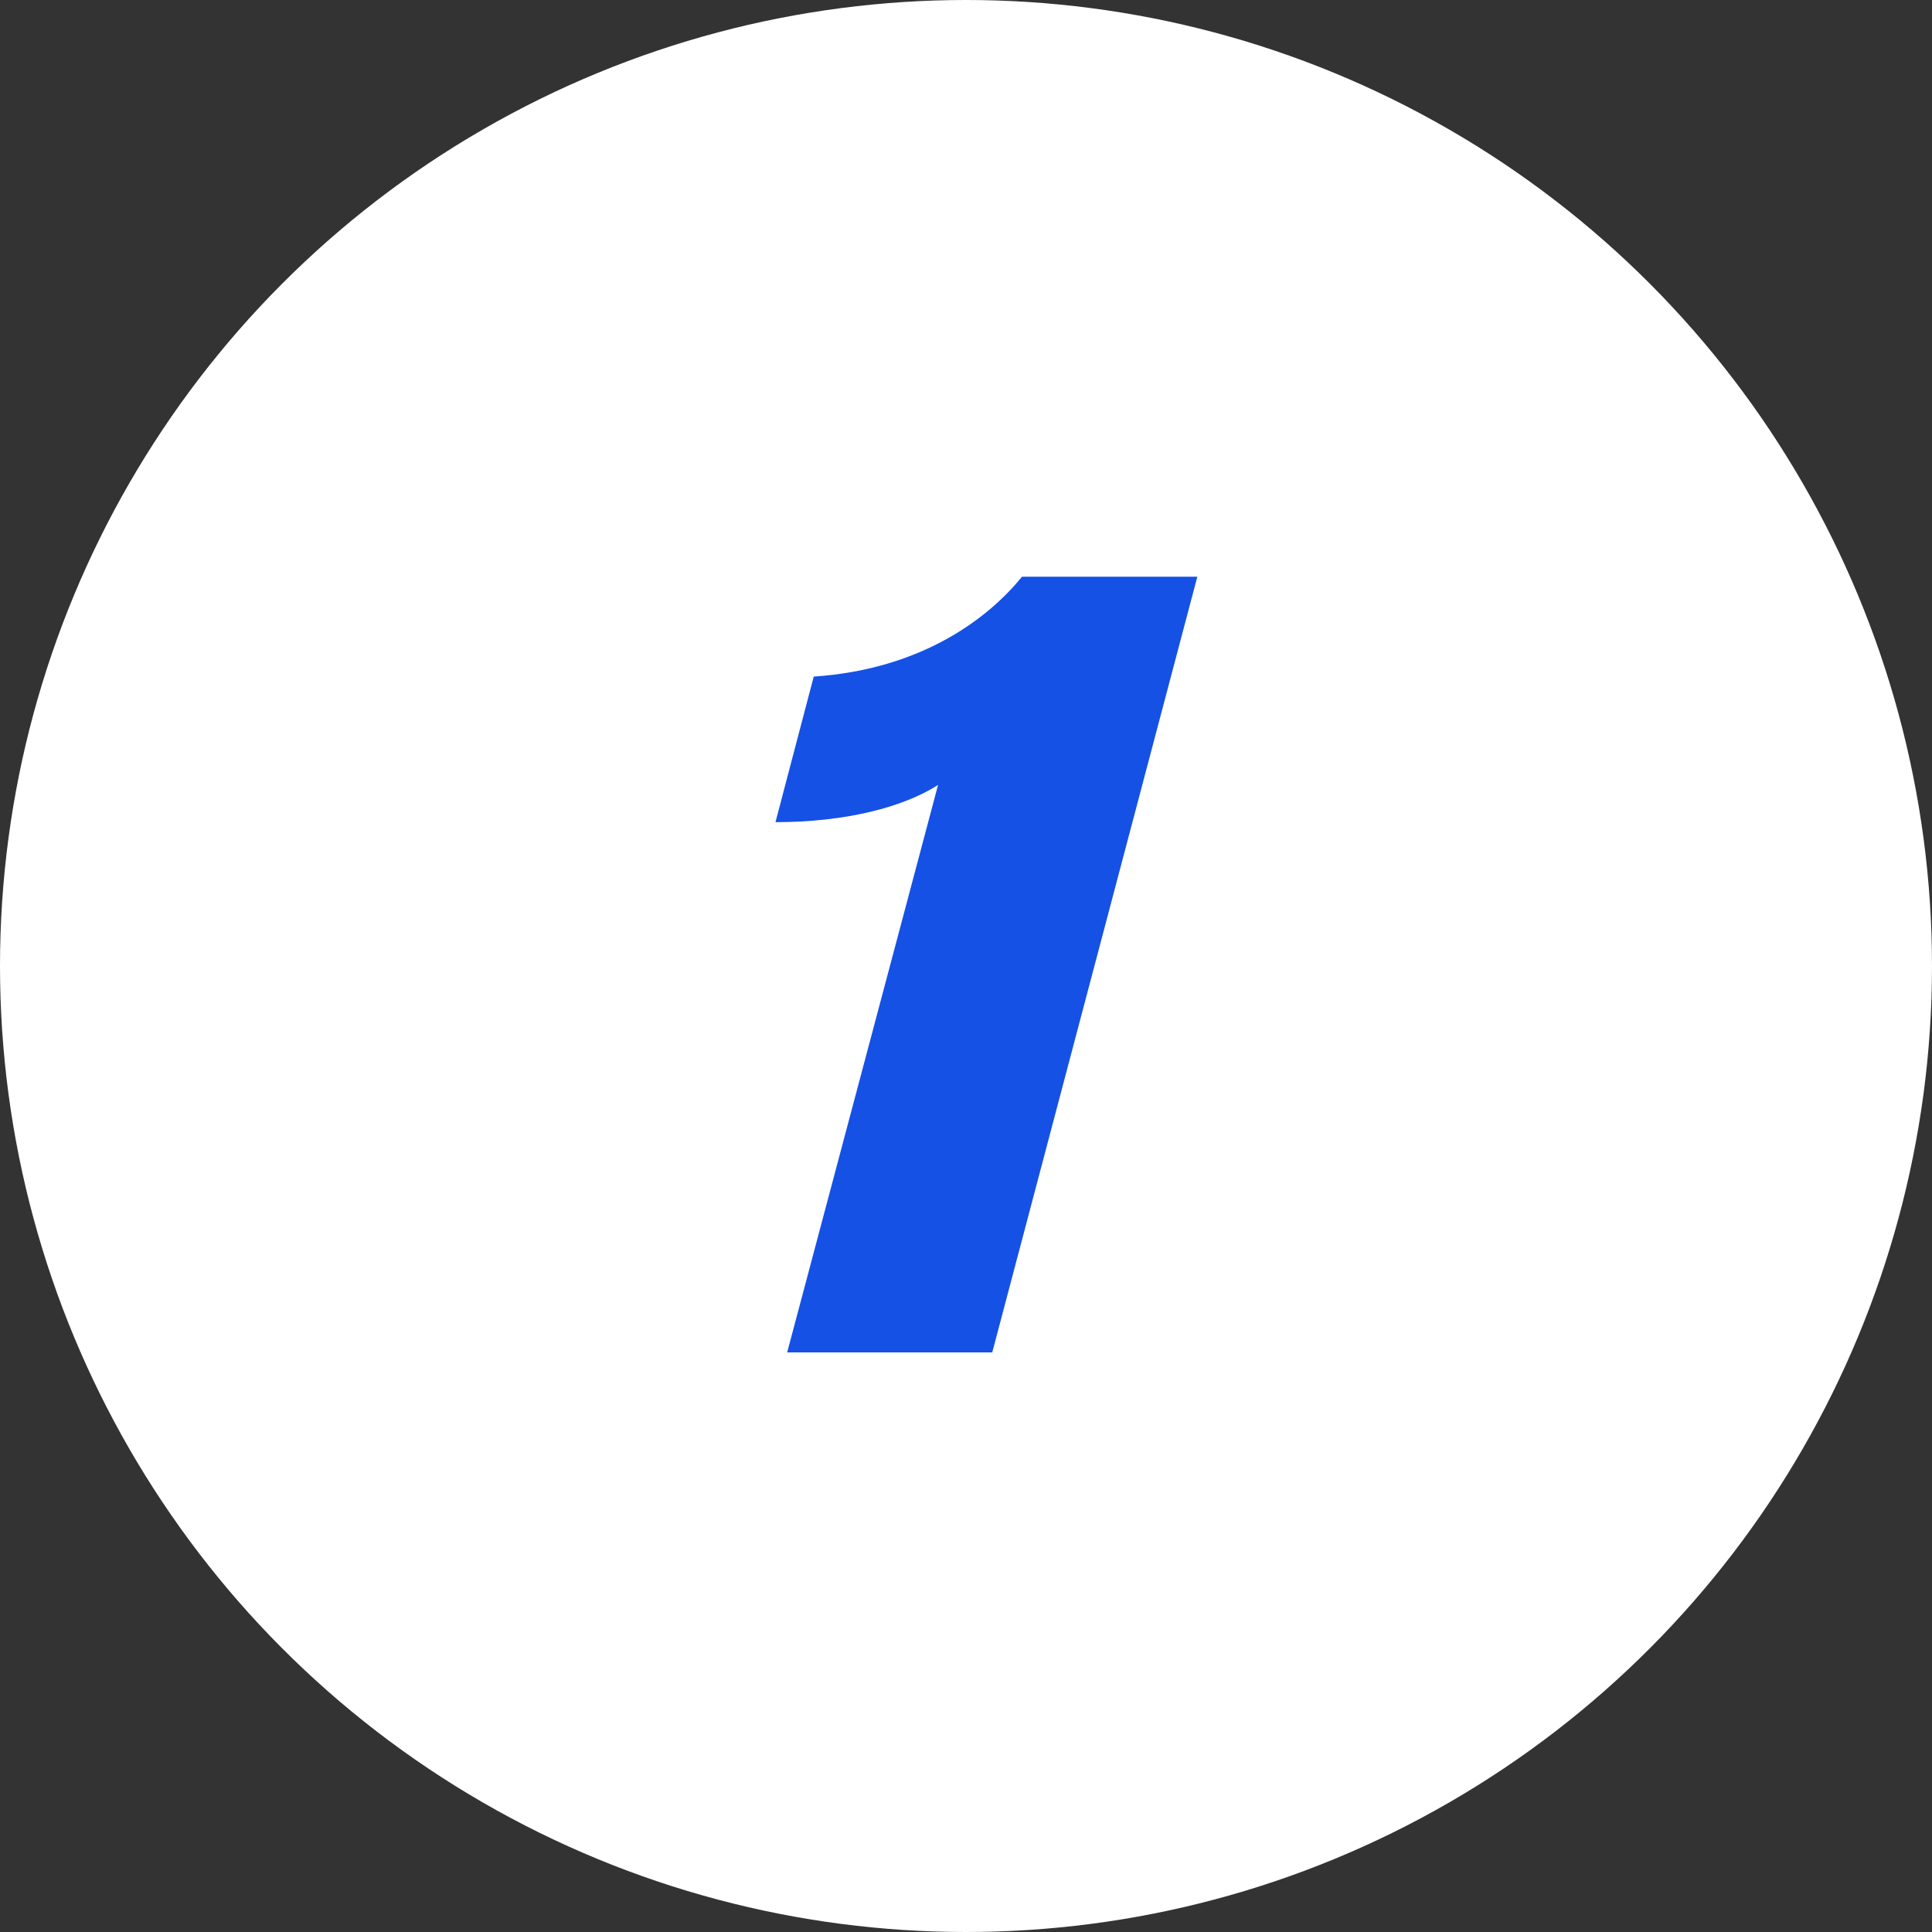
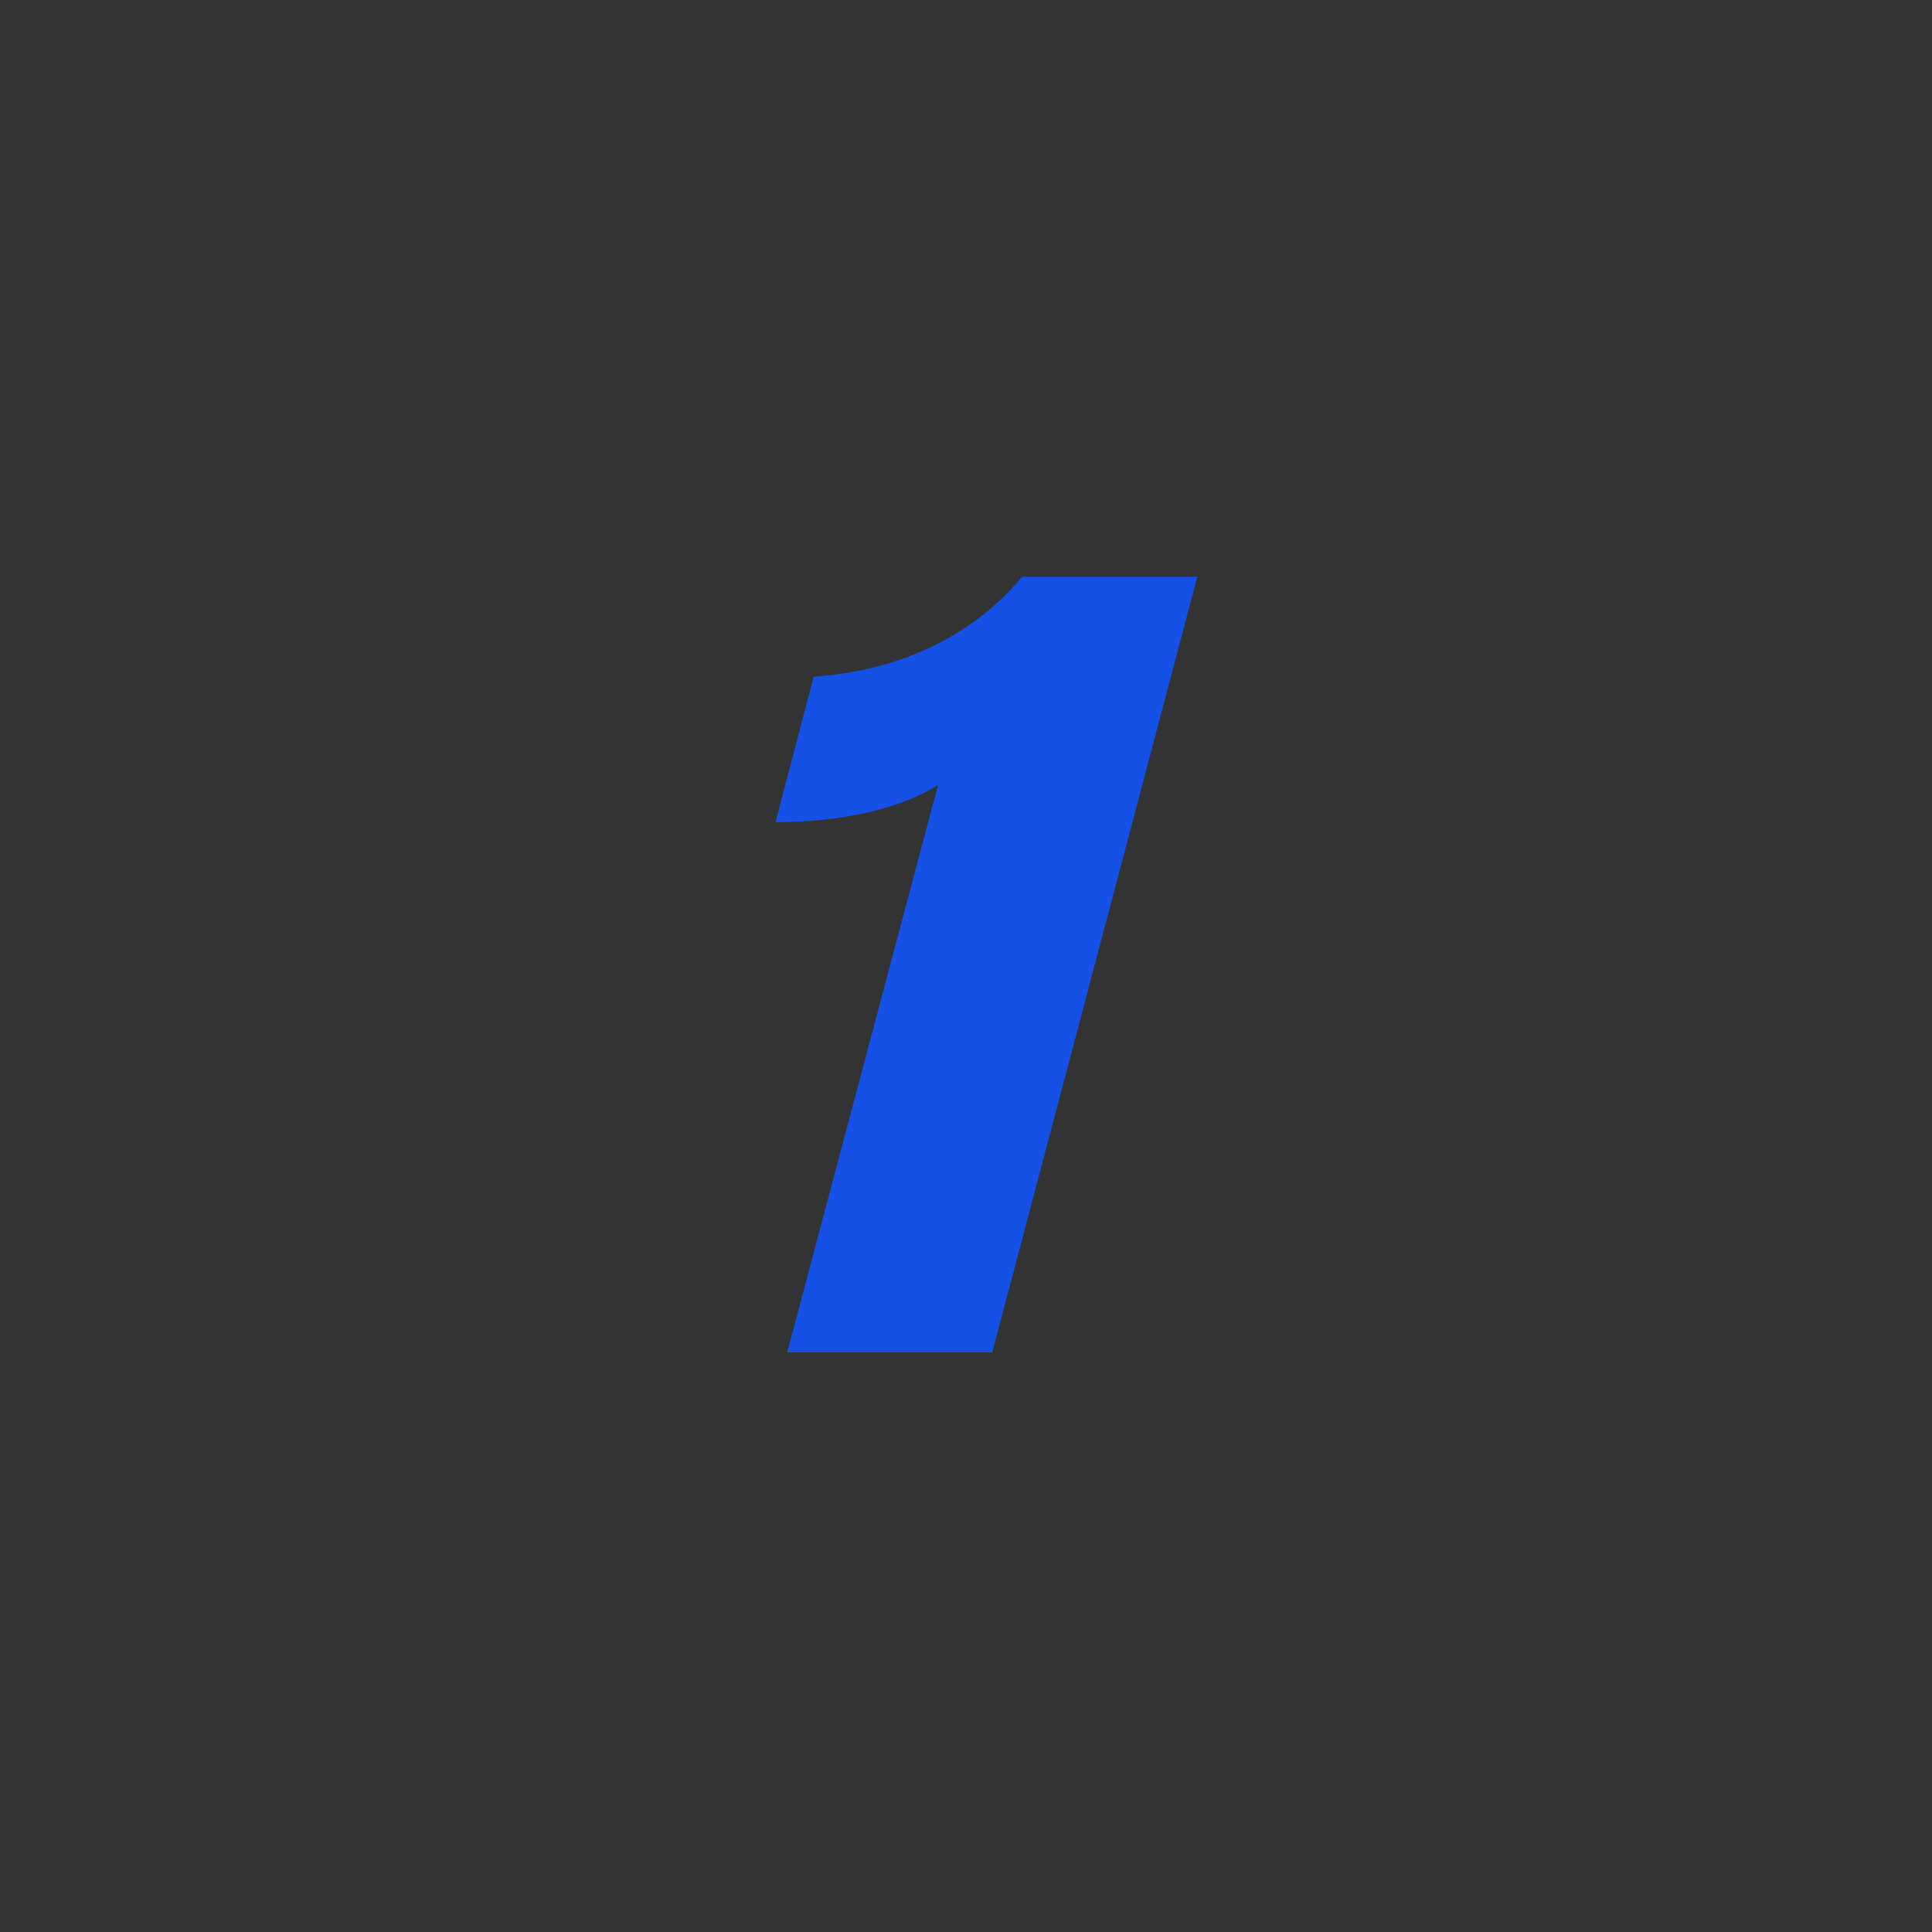
<svg xmlns="http://www.w3.org/2000/svg" width="80" height="80" viewBox="0 0 80 80" fill="none">
  <rect x="0" y="0" width="80" height="80" fill="#333333" stroke="none" />
-   <circle cx="40" cy="40" r="40" fill="white" />
  <path d="M41.087 56H32.595L38.843 32.504C37.391 33.428 35.015 34.044 32.111 34.044L33.695 28.016C38.271 27.708 40.999 25.508 42.319 23.88H49.579L41.087 56Z" fill="#1551E5" />
</svg>